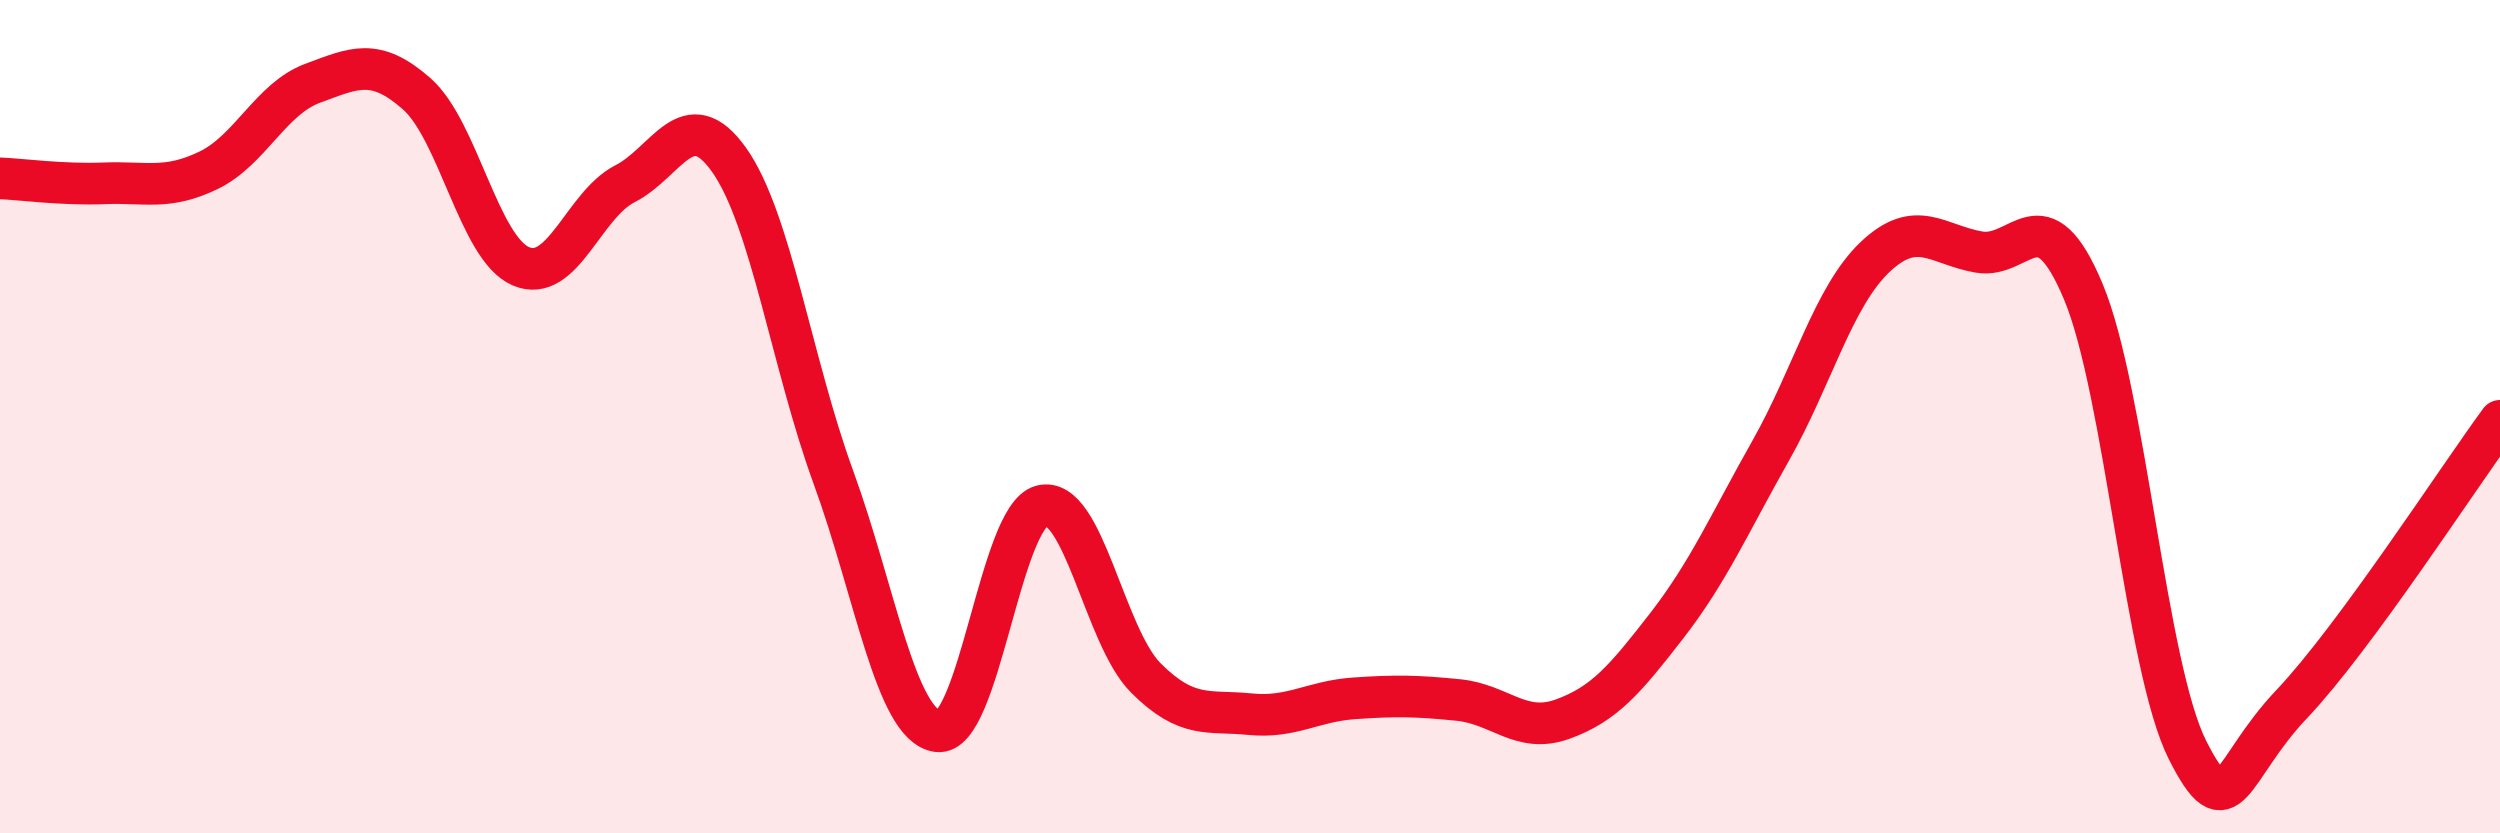
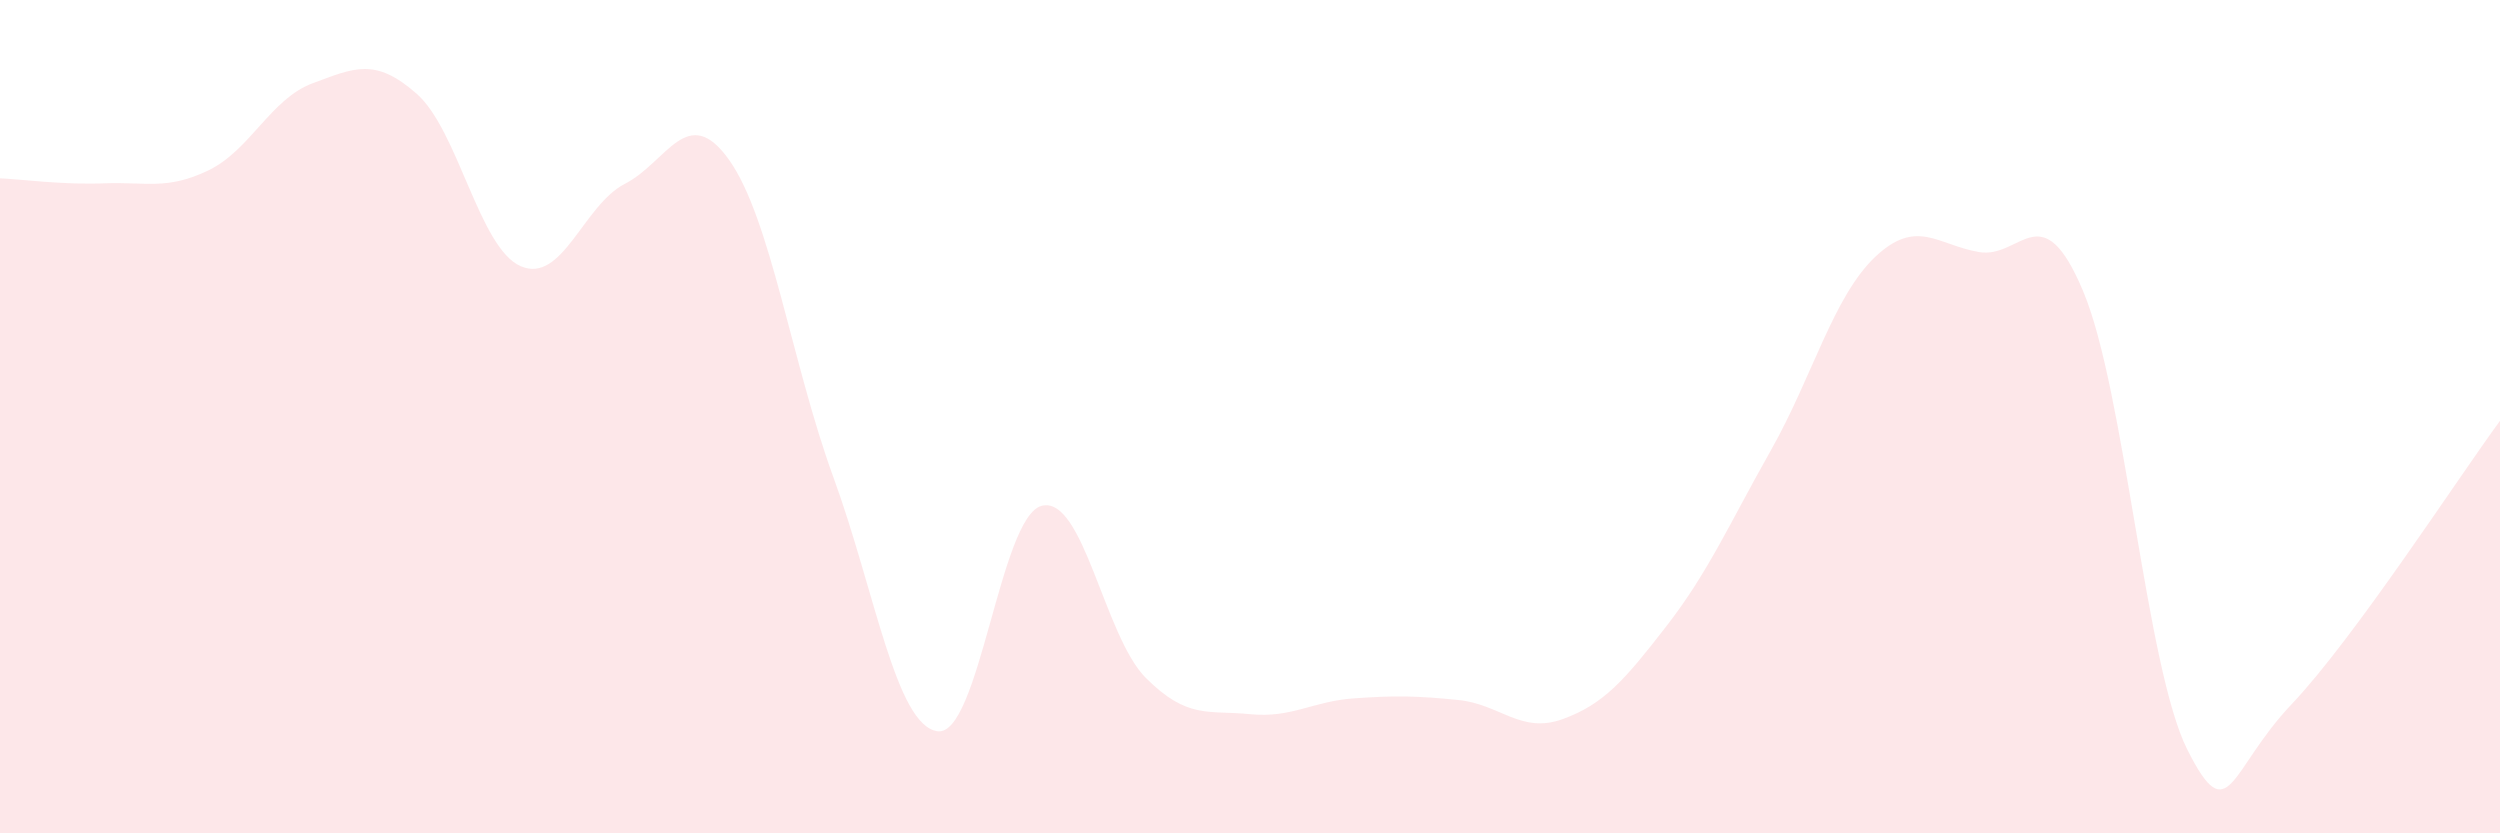
<svg xmlns="http://www.w3.org/2000/svg" width="60" height="20" viewBox="0 0 60 20">
  <path d="M 0,4.28 C 0.5,4.3 1.5,4.44 2.5,4.4 C 3.5,4.36 4,4.57 5,4.09 C 6,3.61 6.5,2.37 7.5,2 C 8.5,1.63 9,1.37 10,2.25 C 11,3.13 11.5,5.96 12.5,6.39 C 13.5,6.82 14,4.92 15,4.41 C 16,3.9 16.5,2.43 17.5,3.84 C 18.5,5.25 19,8.71 20,11.45 C 21,14.19 21.5,17.41 22.5,17.55 C 23.5,17.69 24,12.4 25,12.14 C 26,11.88 26.5,15.27 27.5,16.27 C 28.5,17.27 29,17.04 30,17.14 C 31,17.24 31.5,16.83 32.5,16.76 C 33.5,16.69 34,16.7 35,16.8 C 36,16.9 36.5,17.62 37.5,17.26 C 38.5,16.9 39,16.31 40,15.02 C 41,13.73 41.5,12.58 42.5,10.81 C 43.5,9.04 44,7.12 45,6.17 C 46,5.22 46.5,5.88 47.5,6.05 C 48.5,6.22 49,4.61 50,7 C 51,9.39 51.5,16.02 52.5,18 C 53.5,19.98 53.5,18.48 55,16.9 C 56.5,15.32 59,11.46 60,10.1L60 20L0 20Z" fill="#EB0A25" opacity="0.1" stroke-linecap="round" stroke-linejoin="round" />
-   <path d="M 0,4.28 C 0.5,4.3 1.5,4.44 2.5,4.4 C 3.5,4.36 4,4.57 5,4.09 C 6,3.61 6.5,2.37 7.5,2 C 8.5,1.63 9,1.37 10,2.25 C 11,3.13 11.5,5.96 12.5,6.39 C 13.5,6.82 14,4.92 15,4.41 C 16,3.9 16.5,2.43 17.5,3.84 C 18.5,5.25 19,8.71 20,11.45 C 21,14.19 21.5,17.41 22.5,17.55 C 23.5,17.69 24,12.4 25,12.14 C 26,11.88 26.5,15.27 27.5,16.27 C 28.5,17.27 29,17.04 30,17.14 C 31,17.24 31.5,16.83 32.5,16.76 C 33.5,16.69 34,16.7 35,16.8 C 36,16.9 36.5,17.62 37.5,17.26 C 38.5,16.9 39,16.31 40,15.02 C 41,13.73 41.5,12.58 42.5,10.81 C 43.5,9.04 44,7.12 45,6.17 C 46,5.22 46.5,5.88 47.5,6.05 C 48.5,6.22 49,4.61 50,7 C 51,9.39 51.5,16.02 52.5,18 C 53.5,19.98 53.5,18.48 55,16.9 C 56.5,15.32 59,11.46 60,10.1" stroke="#EB0A25" stroke-width="1" fill="none" stroke-linecap="round" stroke-linejoin="round" />
</svg>